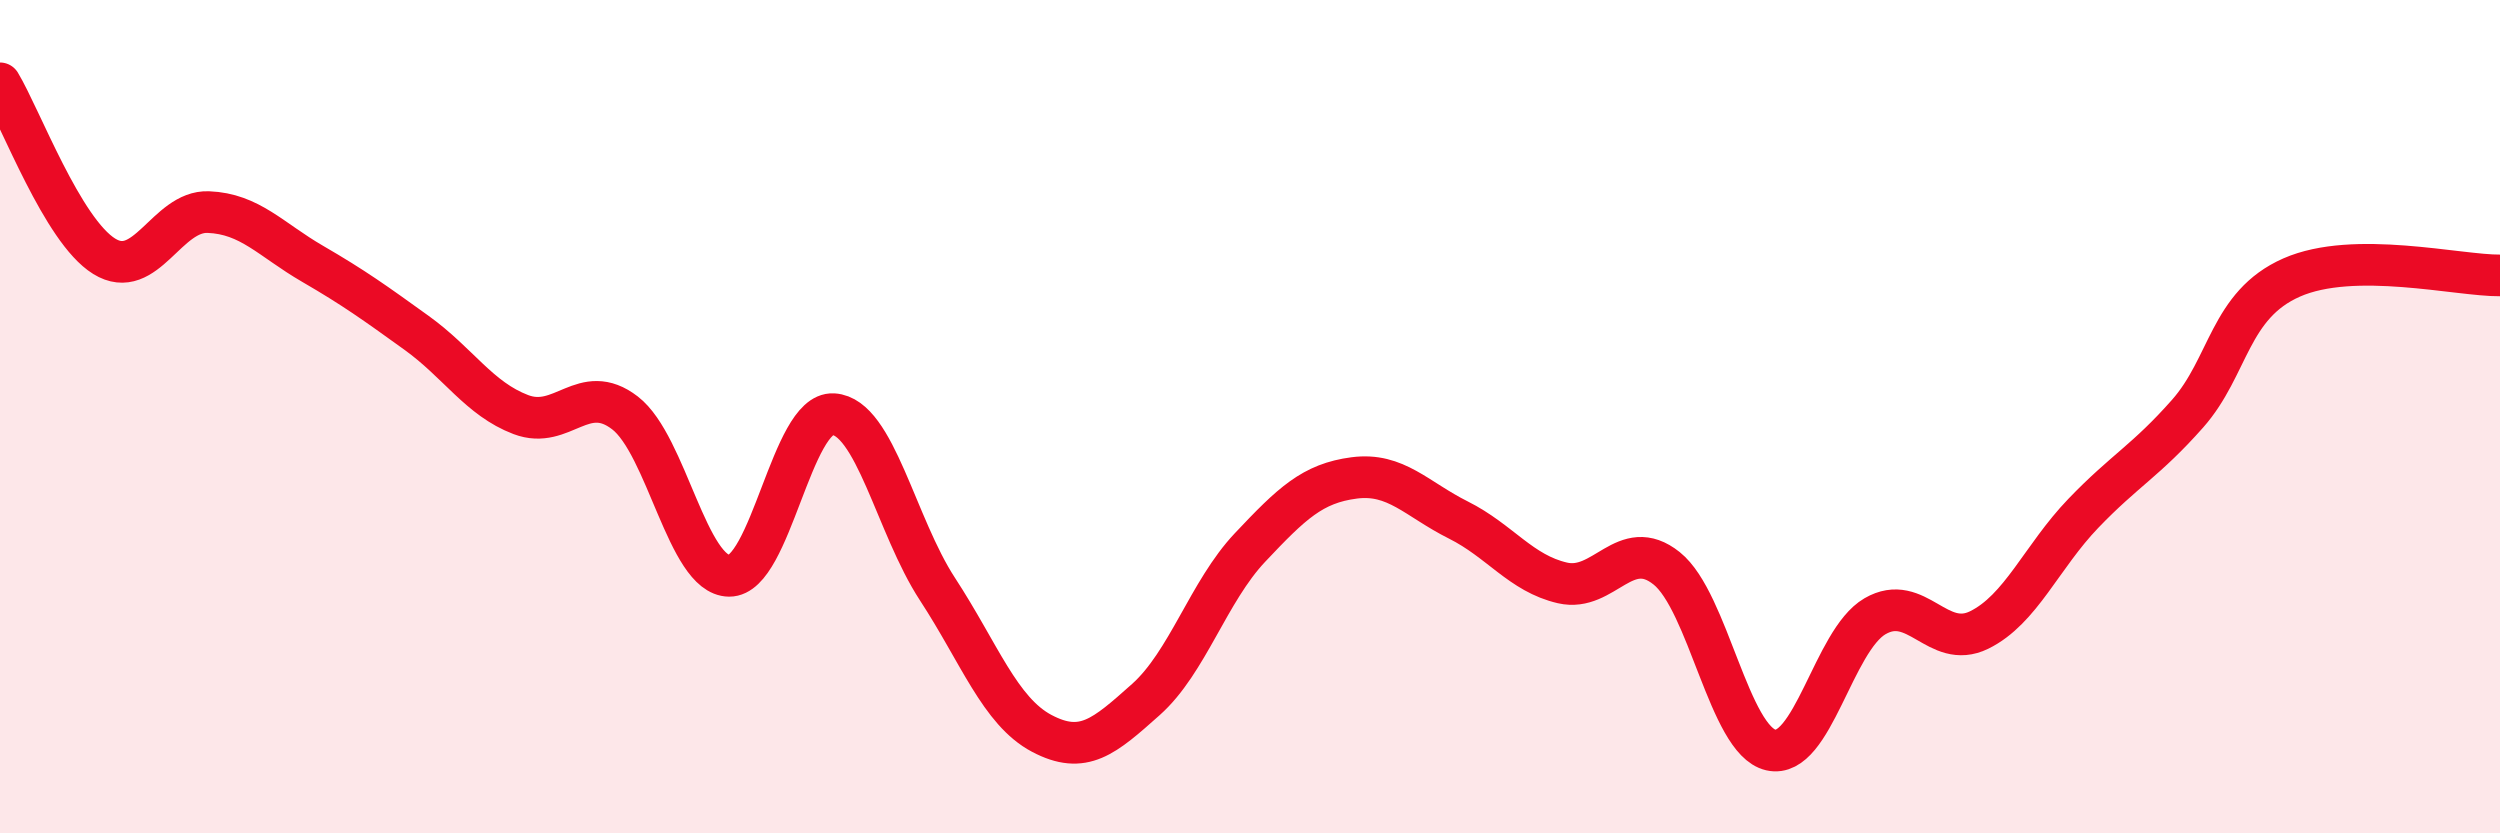
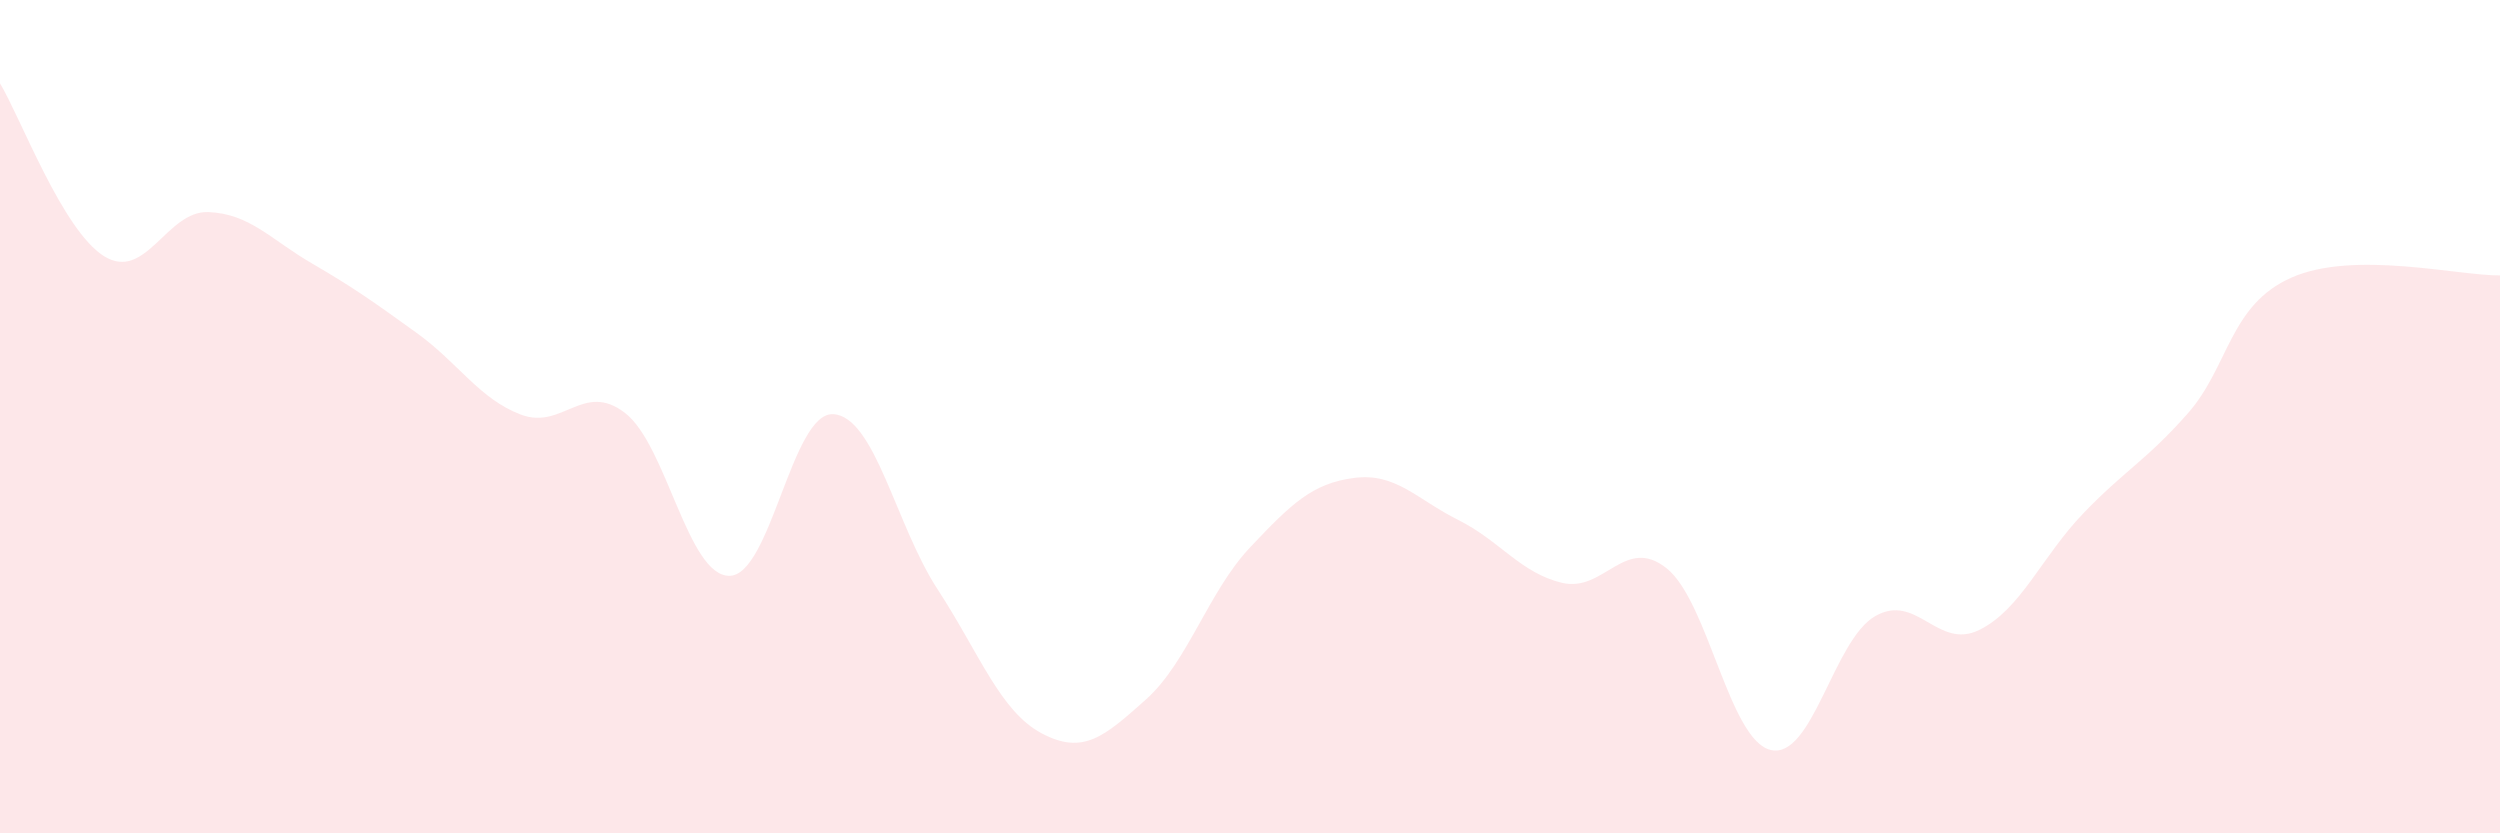
<svg xmlns="http://www.w3.org/2000/svg" width="60" height="20" viewBox="0 0 60 20">
  <path d="M 0,2 C 0.5,2.83 1.5,5.53 2.5,6.15 C 3.5,6.77 4,5.05 5,5.09 C 6,5.13 6.5,5.75 7.5,6.33 C 8.5,6.91 9,7.27 10,7.99 C 11,8.71 11.5,9.57 12.5,9.95 C 13.5,10.33 14,9.14 15,9.91 C 16,10.68 16.5,13.81 17.5,13.82 C 18.5,13.83 19,9.88 20,9.94 C 21,10 21.5,12.61 22.5,14.14 C 23.5,15.67 24,17.07 25,17.6 C 26,18.13 26.5,17.68 27.5,16.79 C 28.5,15.9 29,14.2 30,13.14 C 31,12.08 31.5,11.6 32.5,11.47 C 33.5,11.34 34,11.98 35,12.48 C 36,12.98 36.5,13.76 37.5,13.99 C 38.5,14.22 39,12.84 40,13.64 C 41,14.44 41.5,17.77 42.5,18 C 43.5,18.23 44,15.37 45,14.79 C 46,14.21 46.5,15.61 47.5,15.12 C 48.5,14.63 49,13.36 50,12.32 C 51,11.28 51.5,11.06 52.5,9.93 C 53.5,8.8 53.5,7.32 55,6.66 C 56.5,6 59,6.62 60,6.61L60 20L0 20Z" fill="#EB0A25" opacity="0.1" stroke-linecap="round" stroke-linejoin="round" />
-   <path d="M 0,2 C 0.5,2.83 1.5,5.53 2.5,6.15 C 3.5,6.77 4,5.05 5,5.09 C 6,5.13 6.5,5.75 7.5,6.33 C 8.5,6.91 9,7.27 10,7.99 C 11,8.71 11.5,9.57 12.5,9.95 C 13.5,10.33 14,9.14 15,9.91 C 16,10.68 16.5,13.81 17.5,13.82 C 18.5,13.83 19,9.88 20,9.94 C 21,10 21.5,12.61 22.5,14.14 C 23.5,15.67 24,17.07 25,17.6 C 26,18.13 26.5,17.68 27.5,16.79 C 28.5,15.9 29,14.2 30,13.14 C 31,12.08 31.5,11.6 32.5,11.47 C 33.5,11.34 34,11.98 35,12.48 C 36,12.98 36.5,13.76 37.5,13.99 C 38.5,14.22 39,12.84 40,13.64 C 41,14.44 41.5,17.77 42.5,18 C 43.5,18.23 44,15.37 45,14.79 C 46,14.21 46.5,15.61 47.5,15.12 C 48.5,14.63 49,13.36 50,12.32 C 51,11.28 51.5,11.06 52.5,9.93 C 53.5,8.8 53.5,7.32 55,6.66 C 56.5,6 59,6.62 60,6.61" stroke="#EB0A25" stroke-width="1" fill="none" stroke-linecap="round" stroke-linejoin="round" />
</svg>